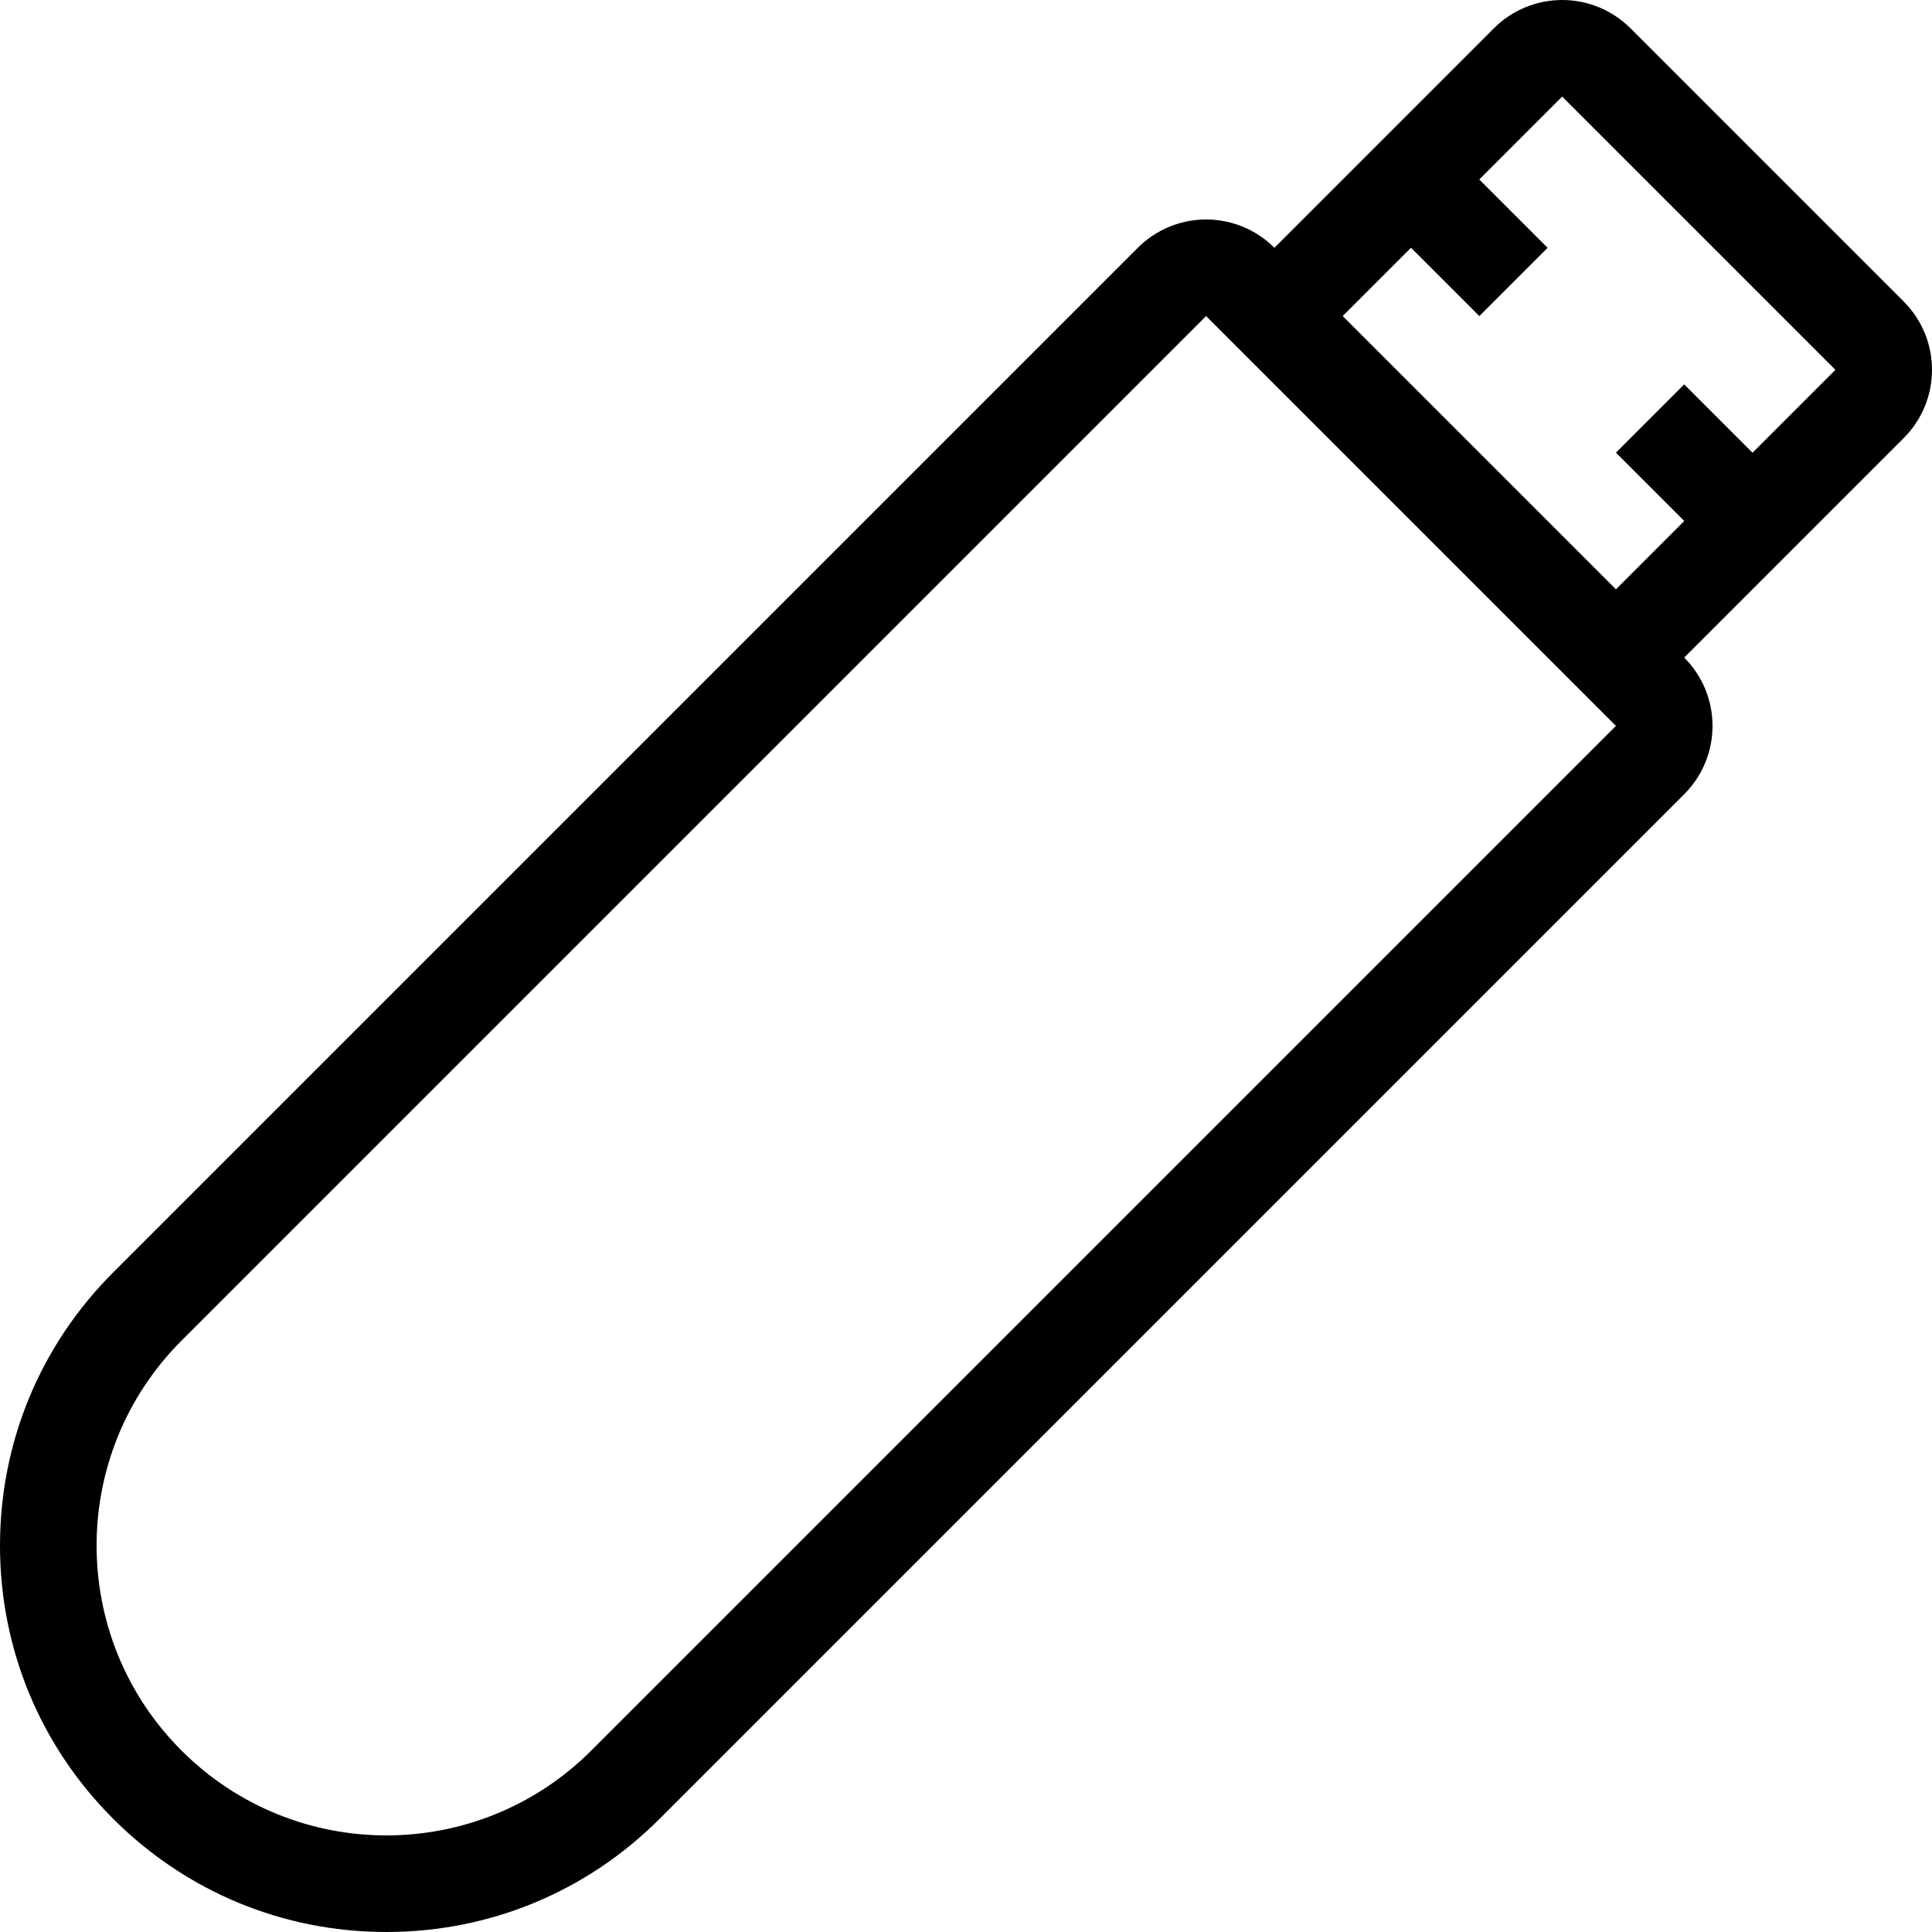
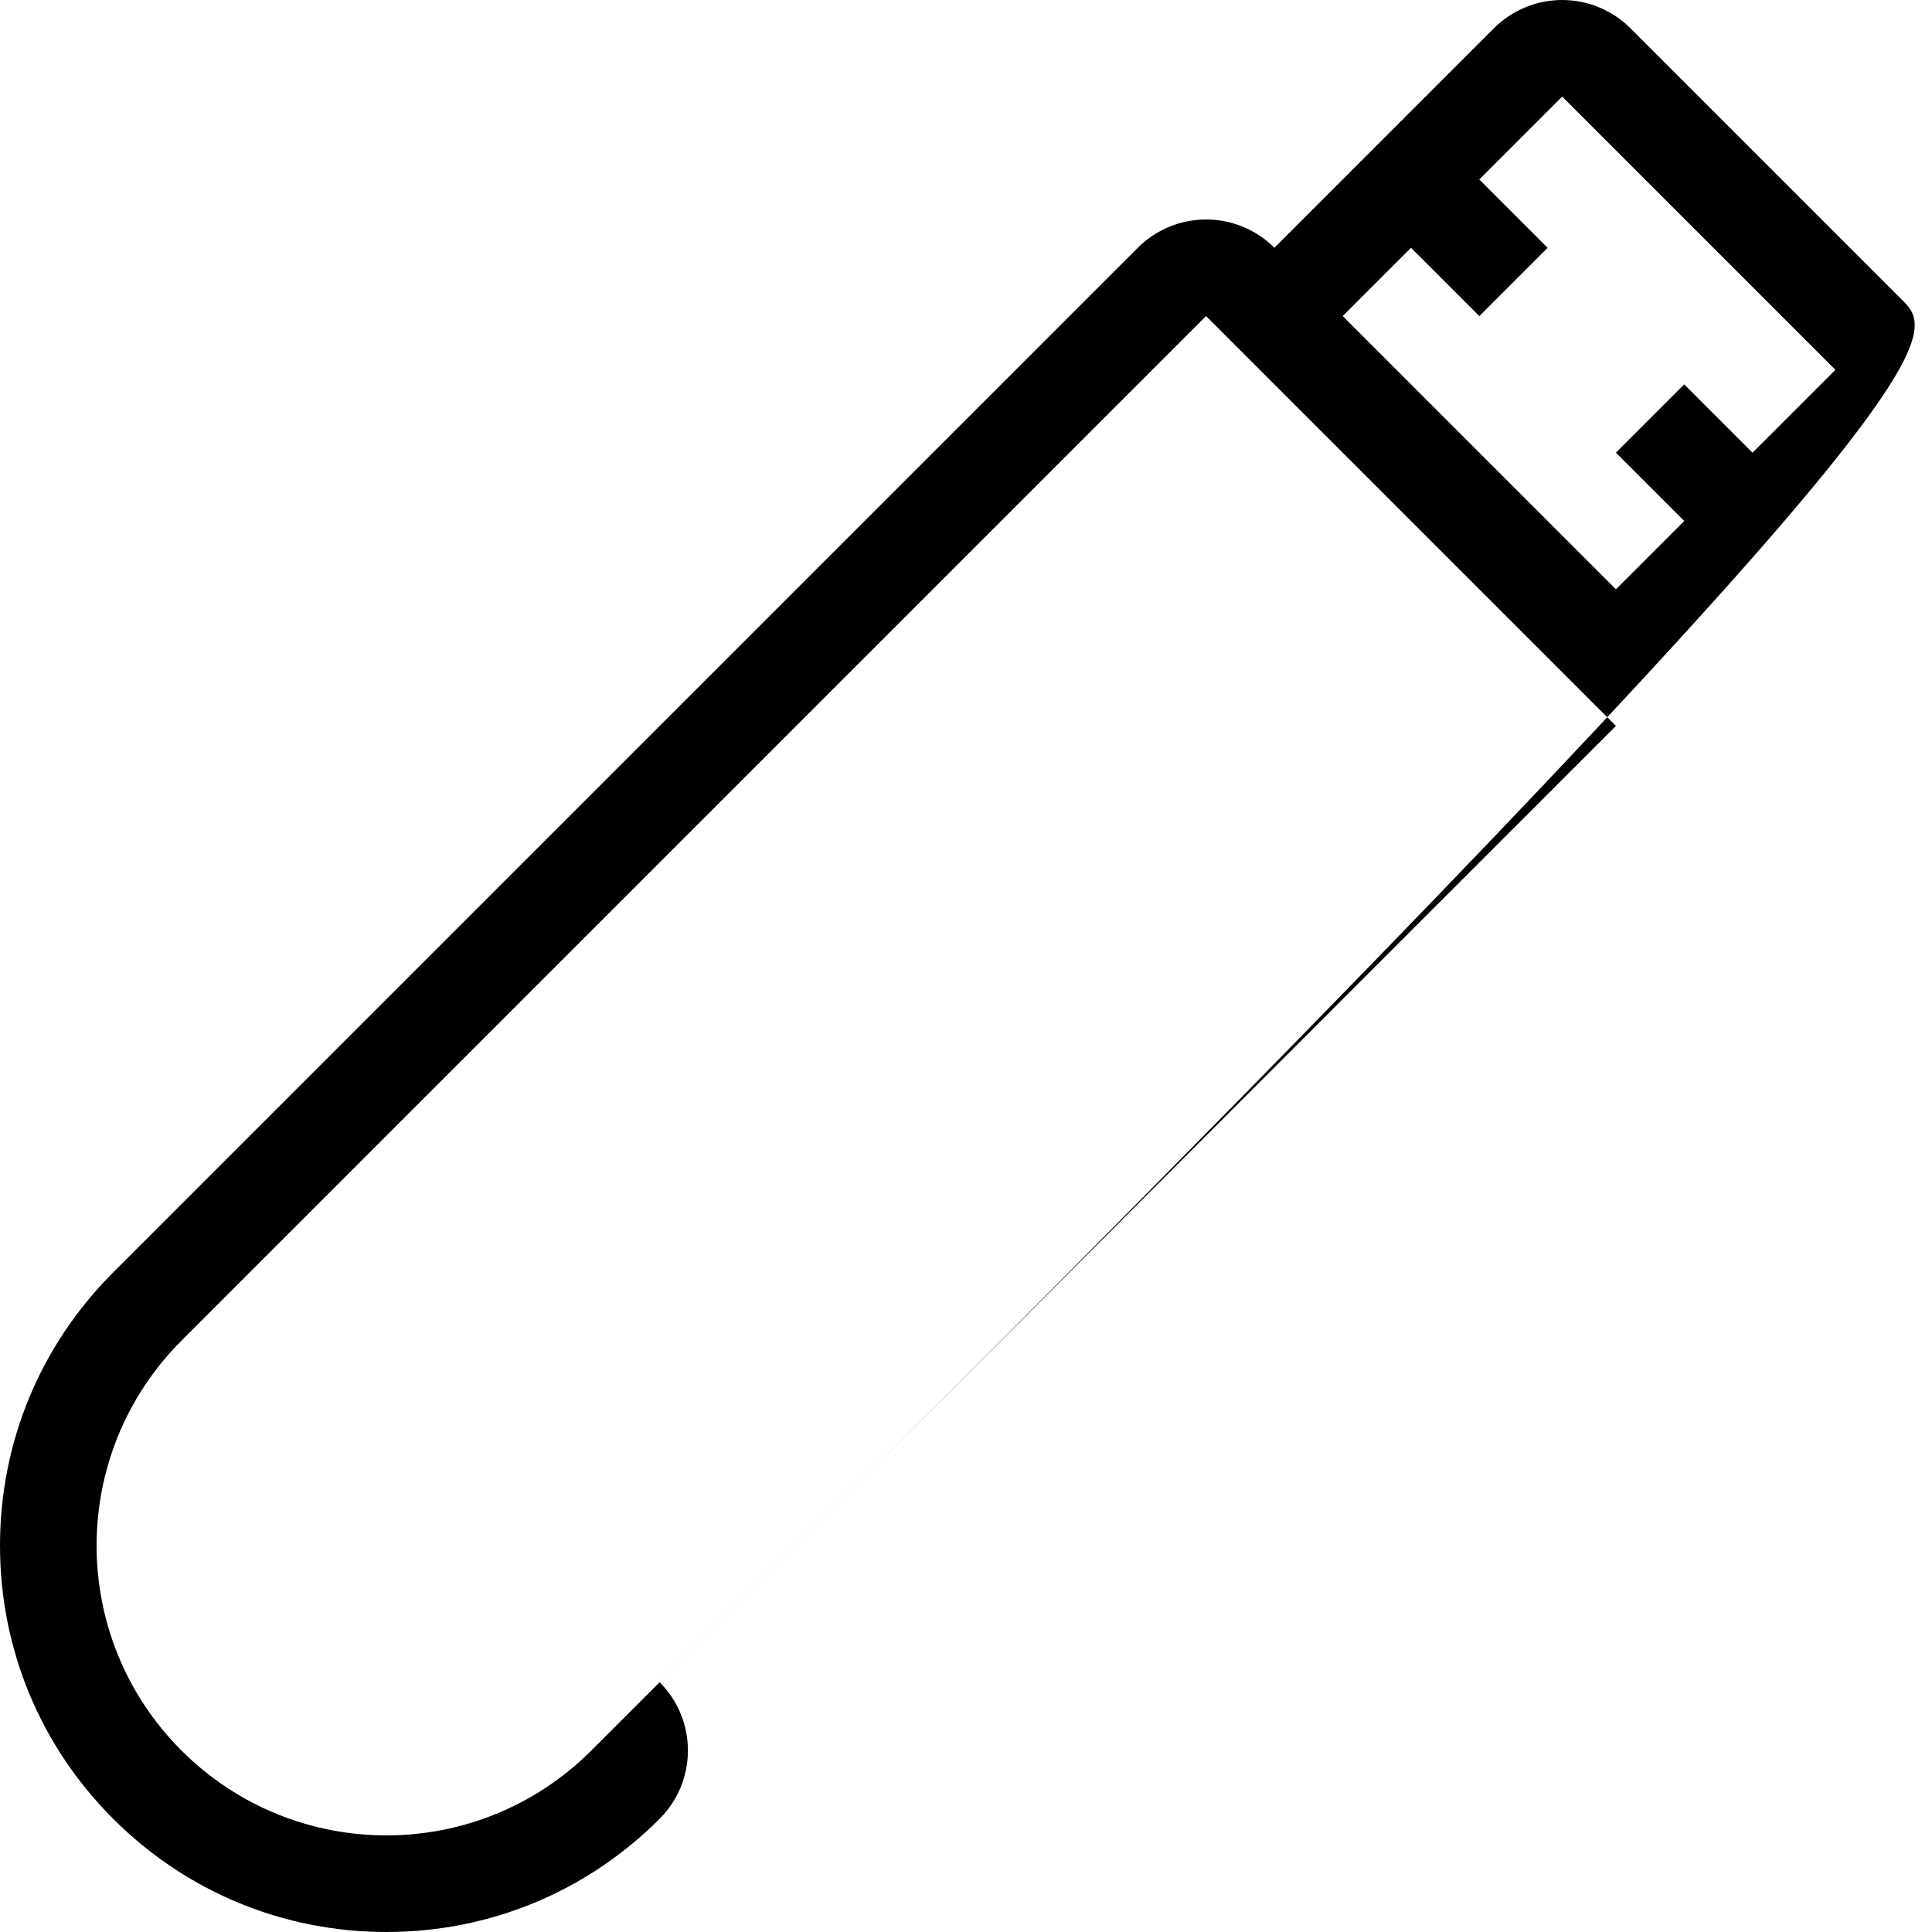
<svg xmlns="http://www.w3.org/2000/svg" fill="#000000" height="800px" width="800px" version="1.1" id="Layer_1" viewBox="0 0 512 512" xml:space="preserve">
  <g>
    <g>
-       <path d="M504.499,79.906L432.094,7.501C427.29,2.697,420.779,0,413.995,0s-13.303,2.697-18.099,7.501l-58.163,58.163    c-4.804-4.804-11.315-7.501-18.099-7.501s-13.303,2.697-18.099,7.501L30.003,337.195C10.65,356.531,0,382.251,0,409.6    s10.65,53.069,29.995,72.405C49.34,501.342,75.051,512,102.4,512c27.349,0,53.069-10.65,72.405-29.995l271.531-271.531    c10.001-10.001,10.001-26.206,0-36.207l58.163-58.163C514.5,106.112,514.5,89.907,504.499,79.906z M156.706,463.906    C141.713,478.899,122.052,486.4,102.4,486.4s-39.313-7.501-54.306-22.494c-29.995-29.995-29.995-78.618,0-108.612L319.625,83.763    l108.612,108.612L156.706,463.906z M464.435,119.97l-18.099-18.099l-18.099,18.099l18.099,18.099l-18.099,18.099l-72.405-72.405    l18.099-18.099l18.099,18.099l18.099-18.099L392.03,47.565L413.995,25.6L486.4,98.005L464.435,119.97z" />
+       <path d="M504.499,79.906L432.094,7.501C427.29,2.697,420.779,0,413.995,0s-13.303,2.697-18.099,7.501l-58.163,58.163    c-4.804-4.804-11.315-7.501-18.099-7.501s-13.303,2.697-18.099,7.501L30.003,337.195C10.65,356.531,0,382.251,0,409.6    s10.65,53.069,29.995,72.405C49.34,501.342,75.051,512,102.4,512c27.349,0,53.069-10.65,72.405-29.995c10.001-10.001,10.001-26.206,0-36.207l58.163-58.163C514.5,106.112,514.5,89.907,504.499,79.906z M156.706,463.906    C141.713,478.899,122.052,486.4,102.4,486.4s-39.313-7.501-54.306-22.494c-29.995-29.995-29.995-78.618,0-108.612L319.625,83.763    l108.612,108.612L156.706,463.906z M464.435,119.97l-18.099-18.099l-18.099,18.099l18.099,18.099l-18.099,18.099l-72.405-72.405    l18.099-18.099l18.099,18.099l18.099-18.099L392.03,47.565L413.995,25.6L486.4,98.005L464.435,119.97z" />
    </g>
  </g>
</svg>